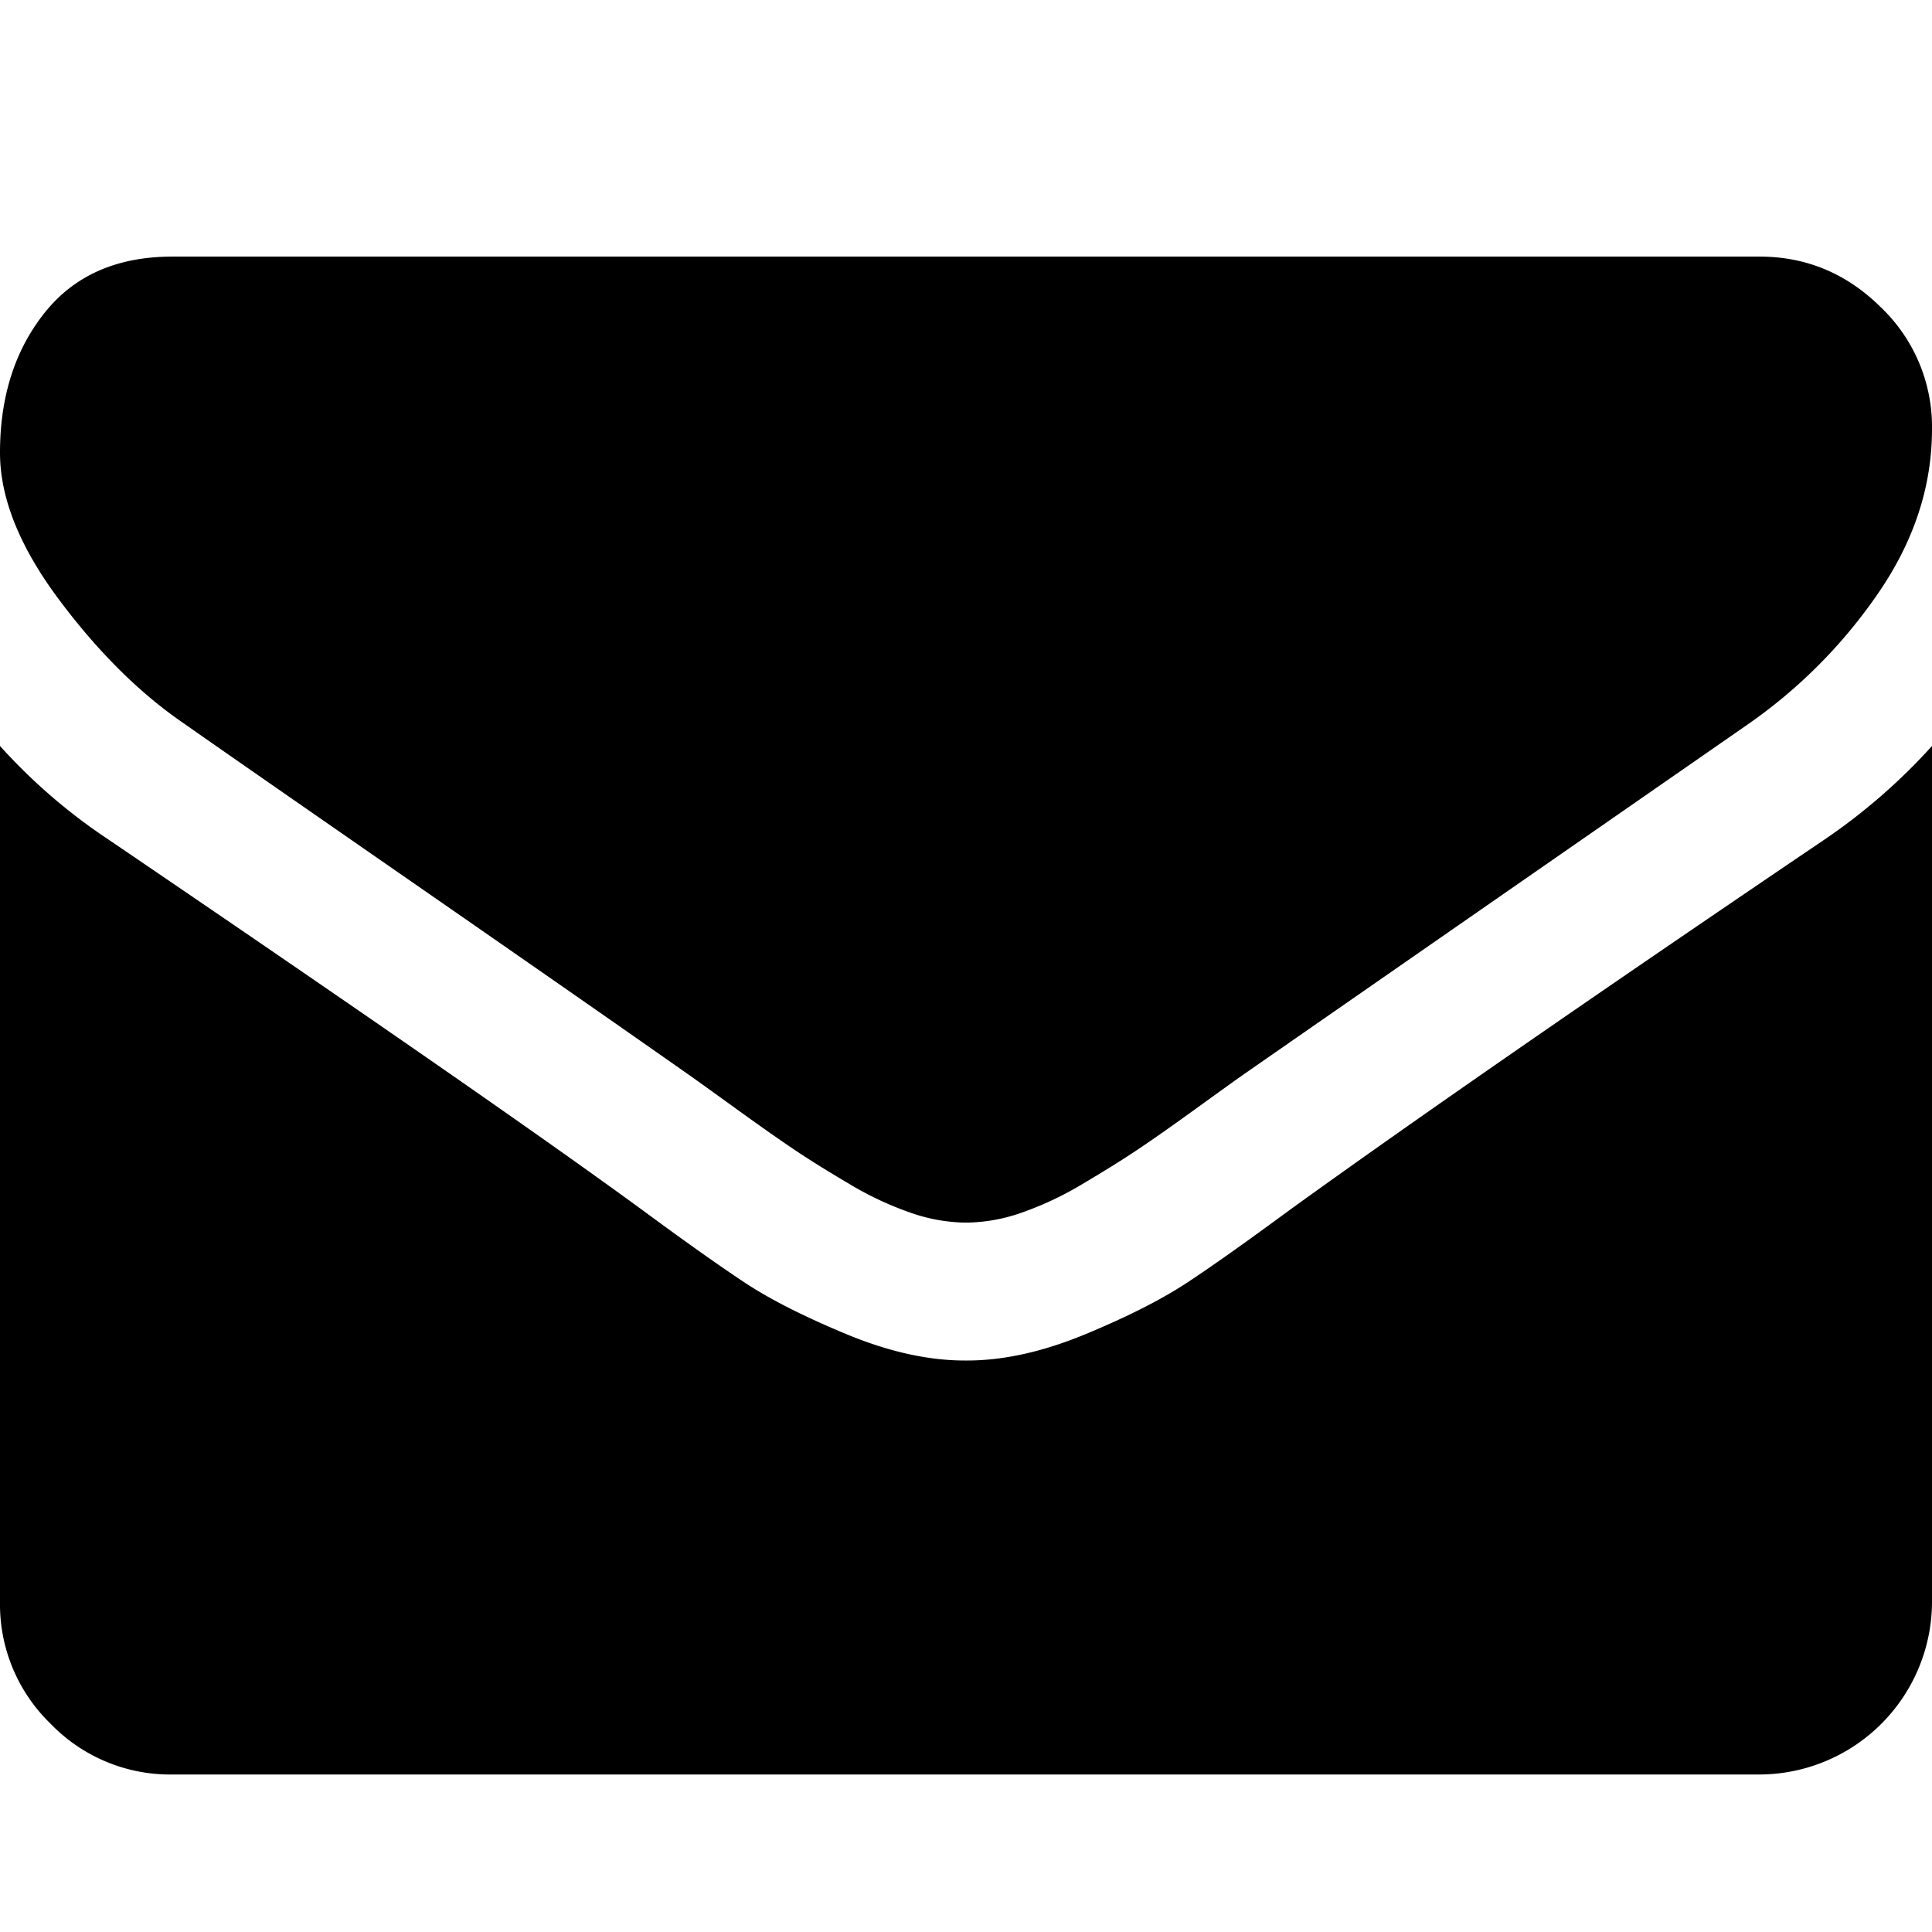
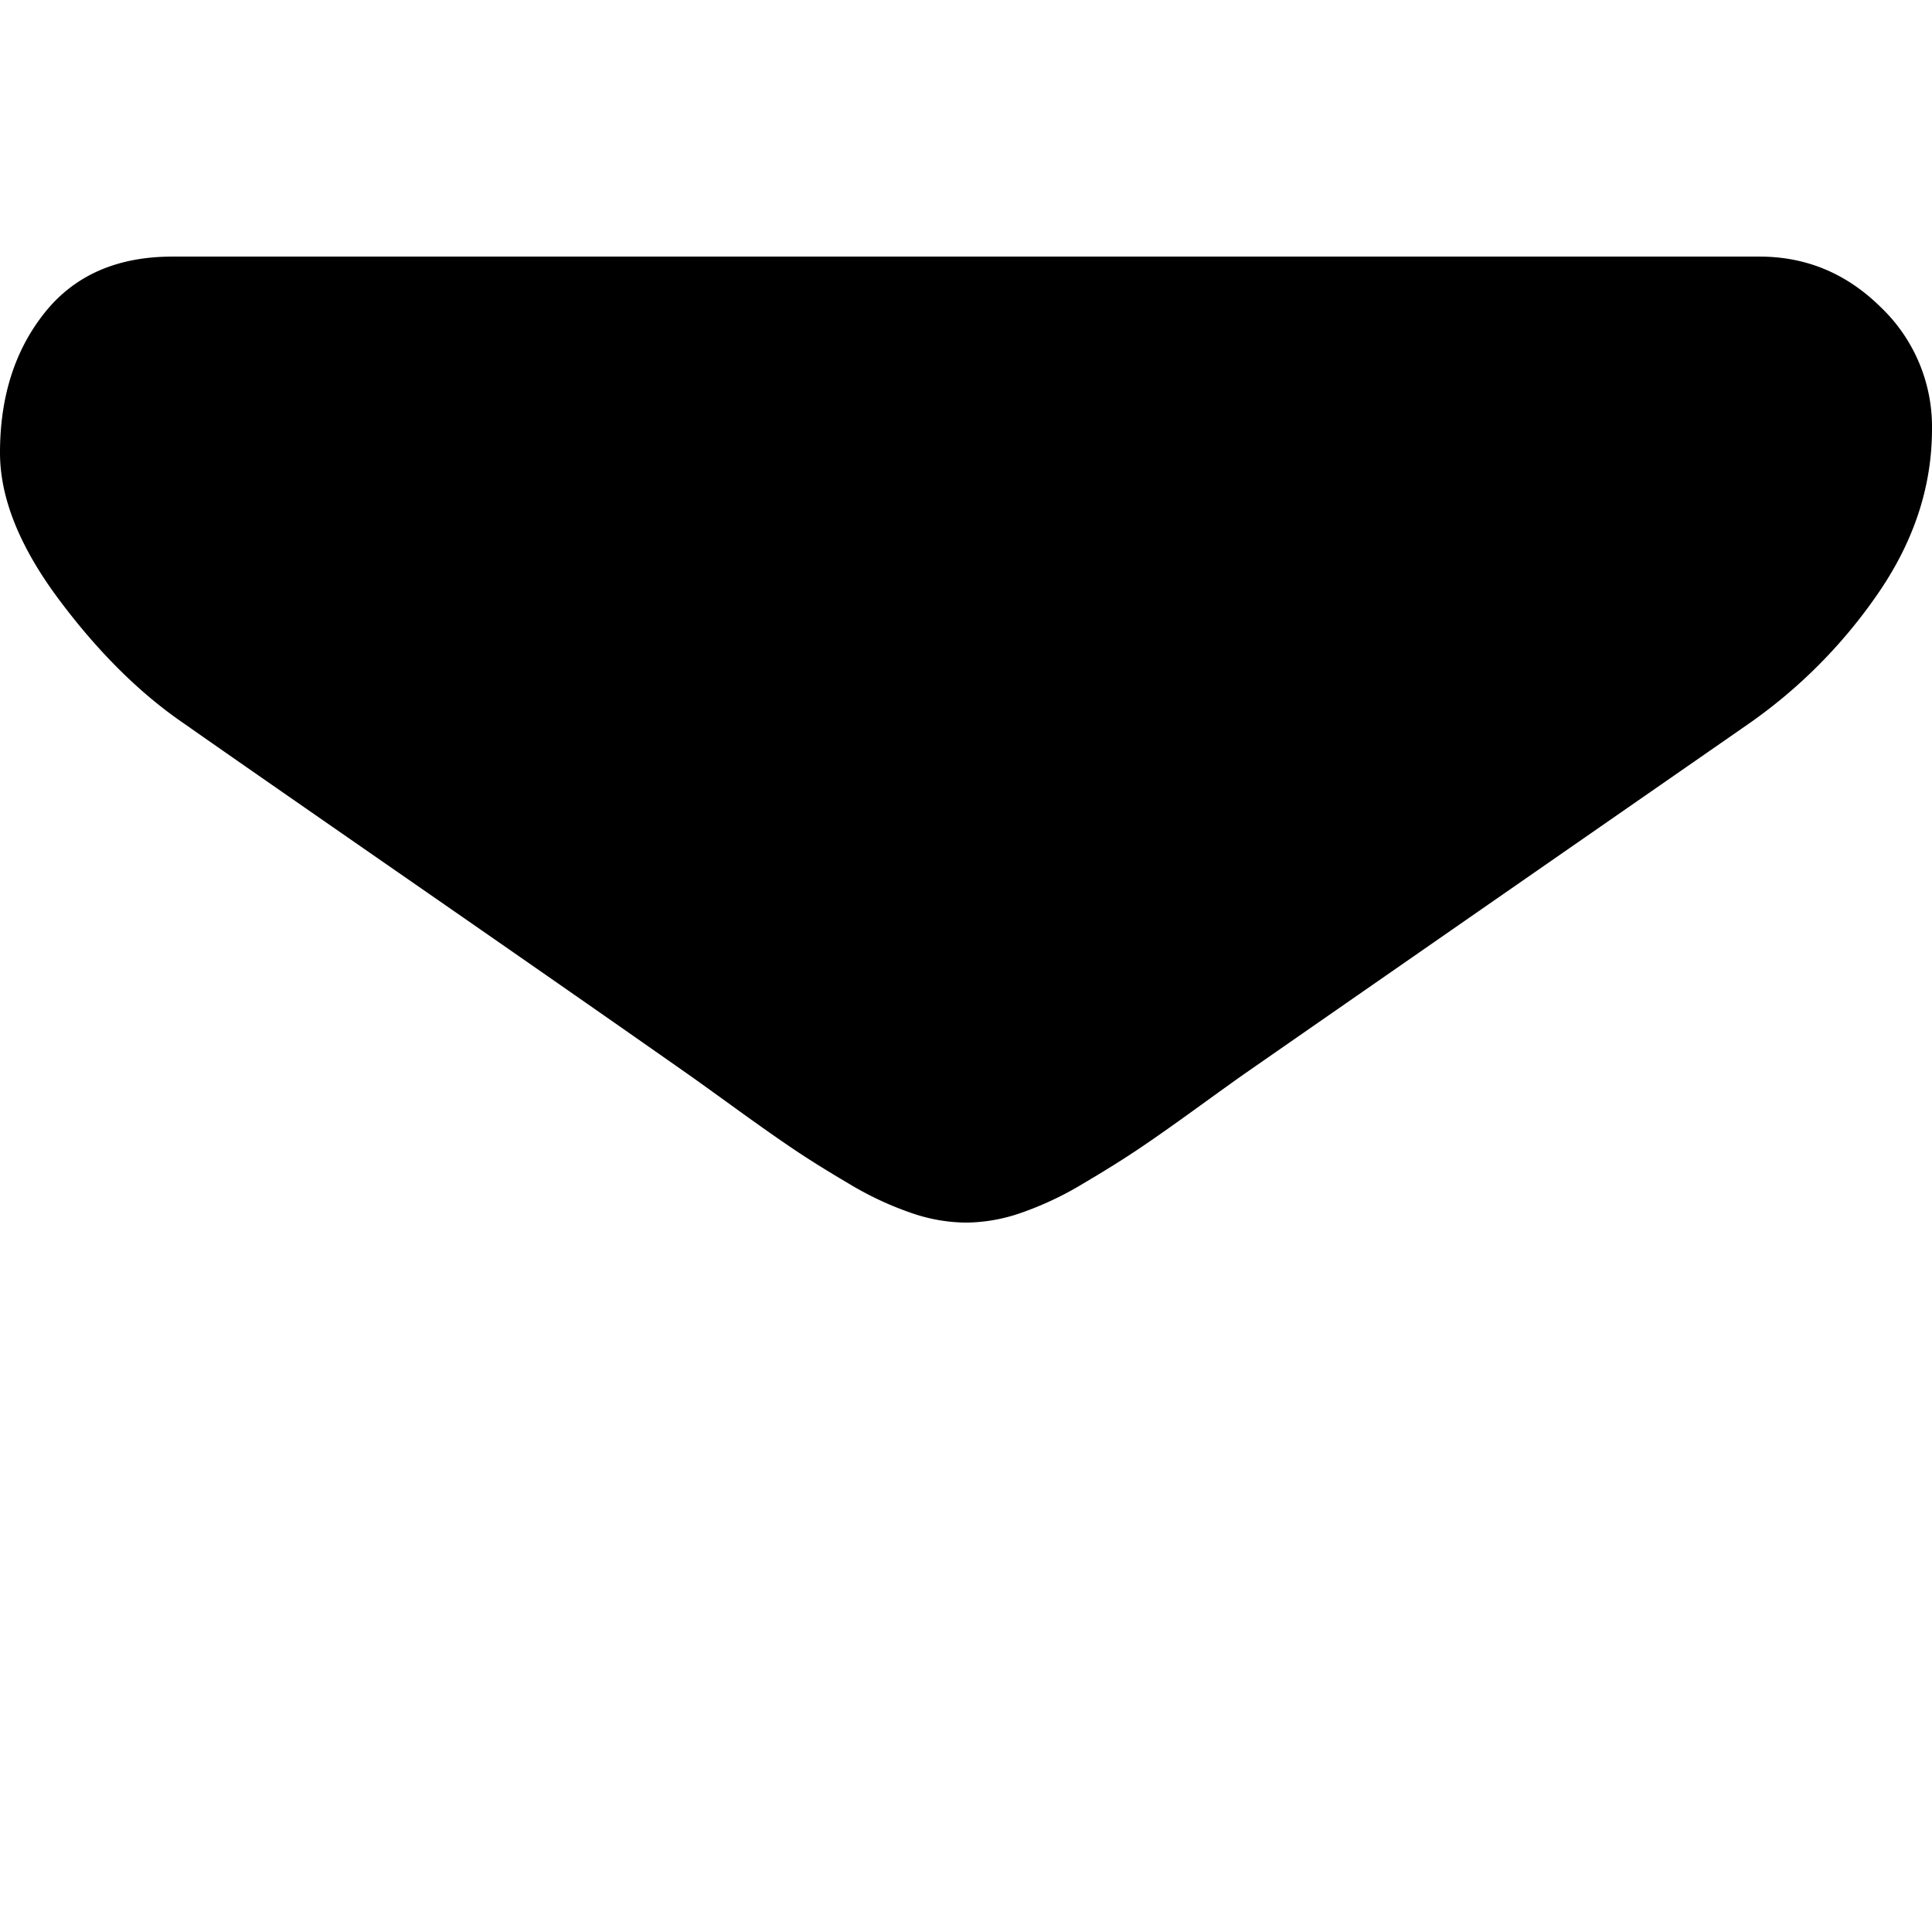
<svg xmlns="http://www.w3.org/2000/svg" id="Layer_1" data-name="Layer 1" viewBox="0 0 512 512">
  <title>w-event-envelope</title>
  <path d="M49.14,192q9.72,6.86,58.57,40.72t74.86,52.13q2.85,2,12.14,8.72t15.43,10.86q6.13,4.14,14.86,9.28a86,86,0,0,0,16.43,7.71A45.2,45.2,0,0,0,255.71,324h.58a45.2,45.2,0,0,0,14.28-2.57A86.31,86.31,0,0,0,287,313.69q8.72-5.15,14.86-9.28t15.43-10.86q9.29-6.72,12.14-8.72Q355.71,266.56,463.14,192A135.75,135.75,0,0,0,498,156.83q14-20.57,14-43.13a43.78,43.78,0,0,0-13.58-32.29Q484.86,68,466.28,68H45.71q-22,0-33.86,14.86T0,120q0,18,15.71,39T49.14,192Z" />
-   <path d="M483.42,222.55Q389.72,286,341.14,321.12q-16.27,12-26.43,18.72t-27,13.71q-16.86,7-31.43,7h-.58q-14.57,0-31.43-7t-27-13.71q-10.14-6.72-26.43-18.72-38.58-28.28-142-98.57A150.92,150.92,0,0,1,0,197.69V424.54a44,44,0,0,0,13.43,32.29,44,44,0,0,0,32.28,13.43H466.29A45.85,45.85,0,0,0,512,424.54V197.69A157.38,157.38,0,0,1,483.42,222.55Z" />
</svg>